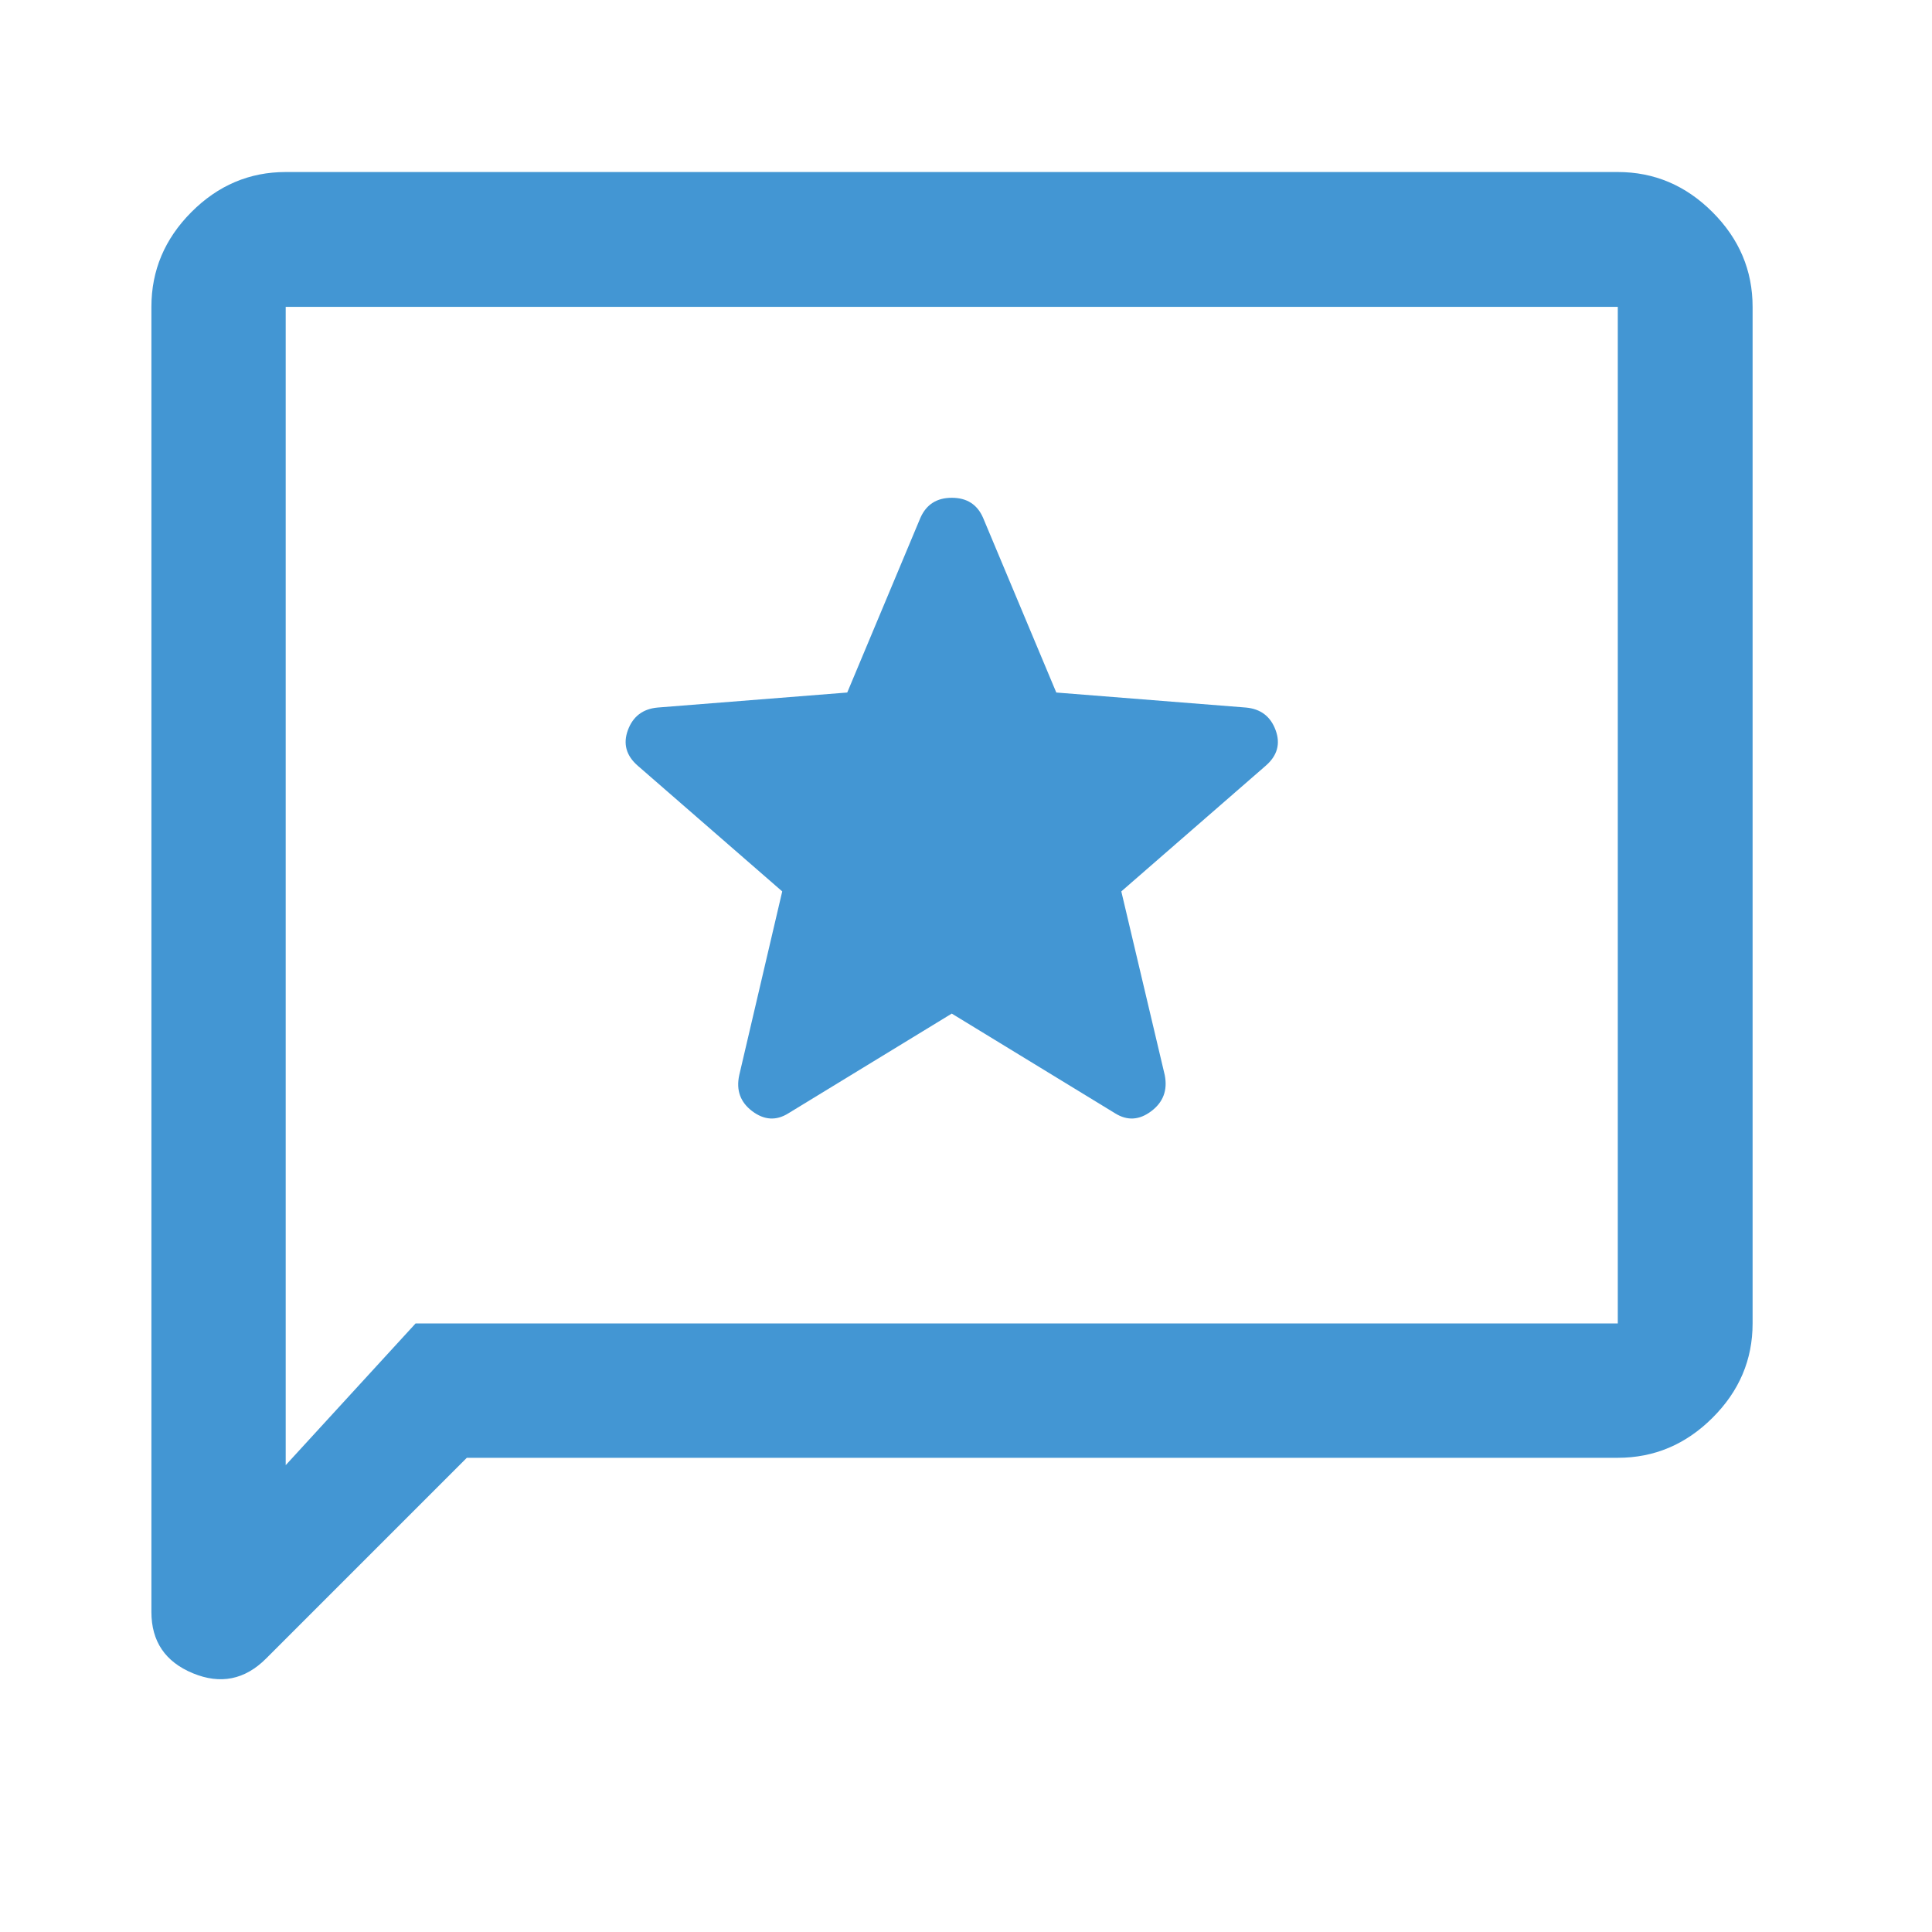
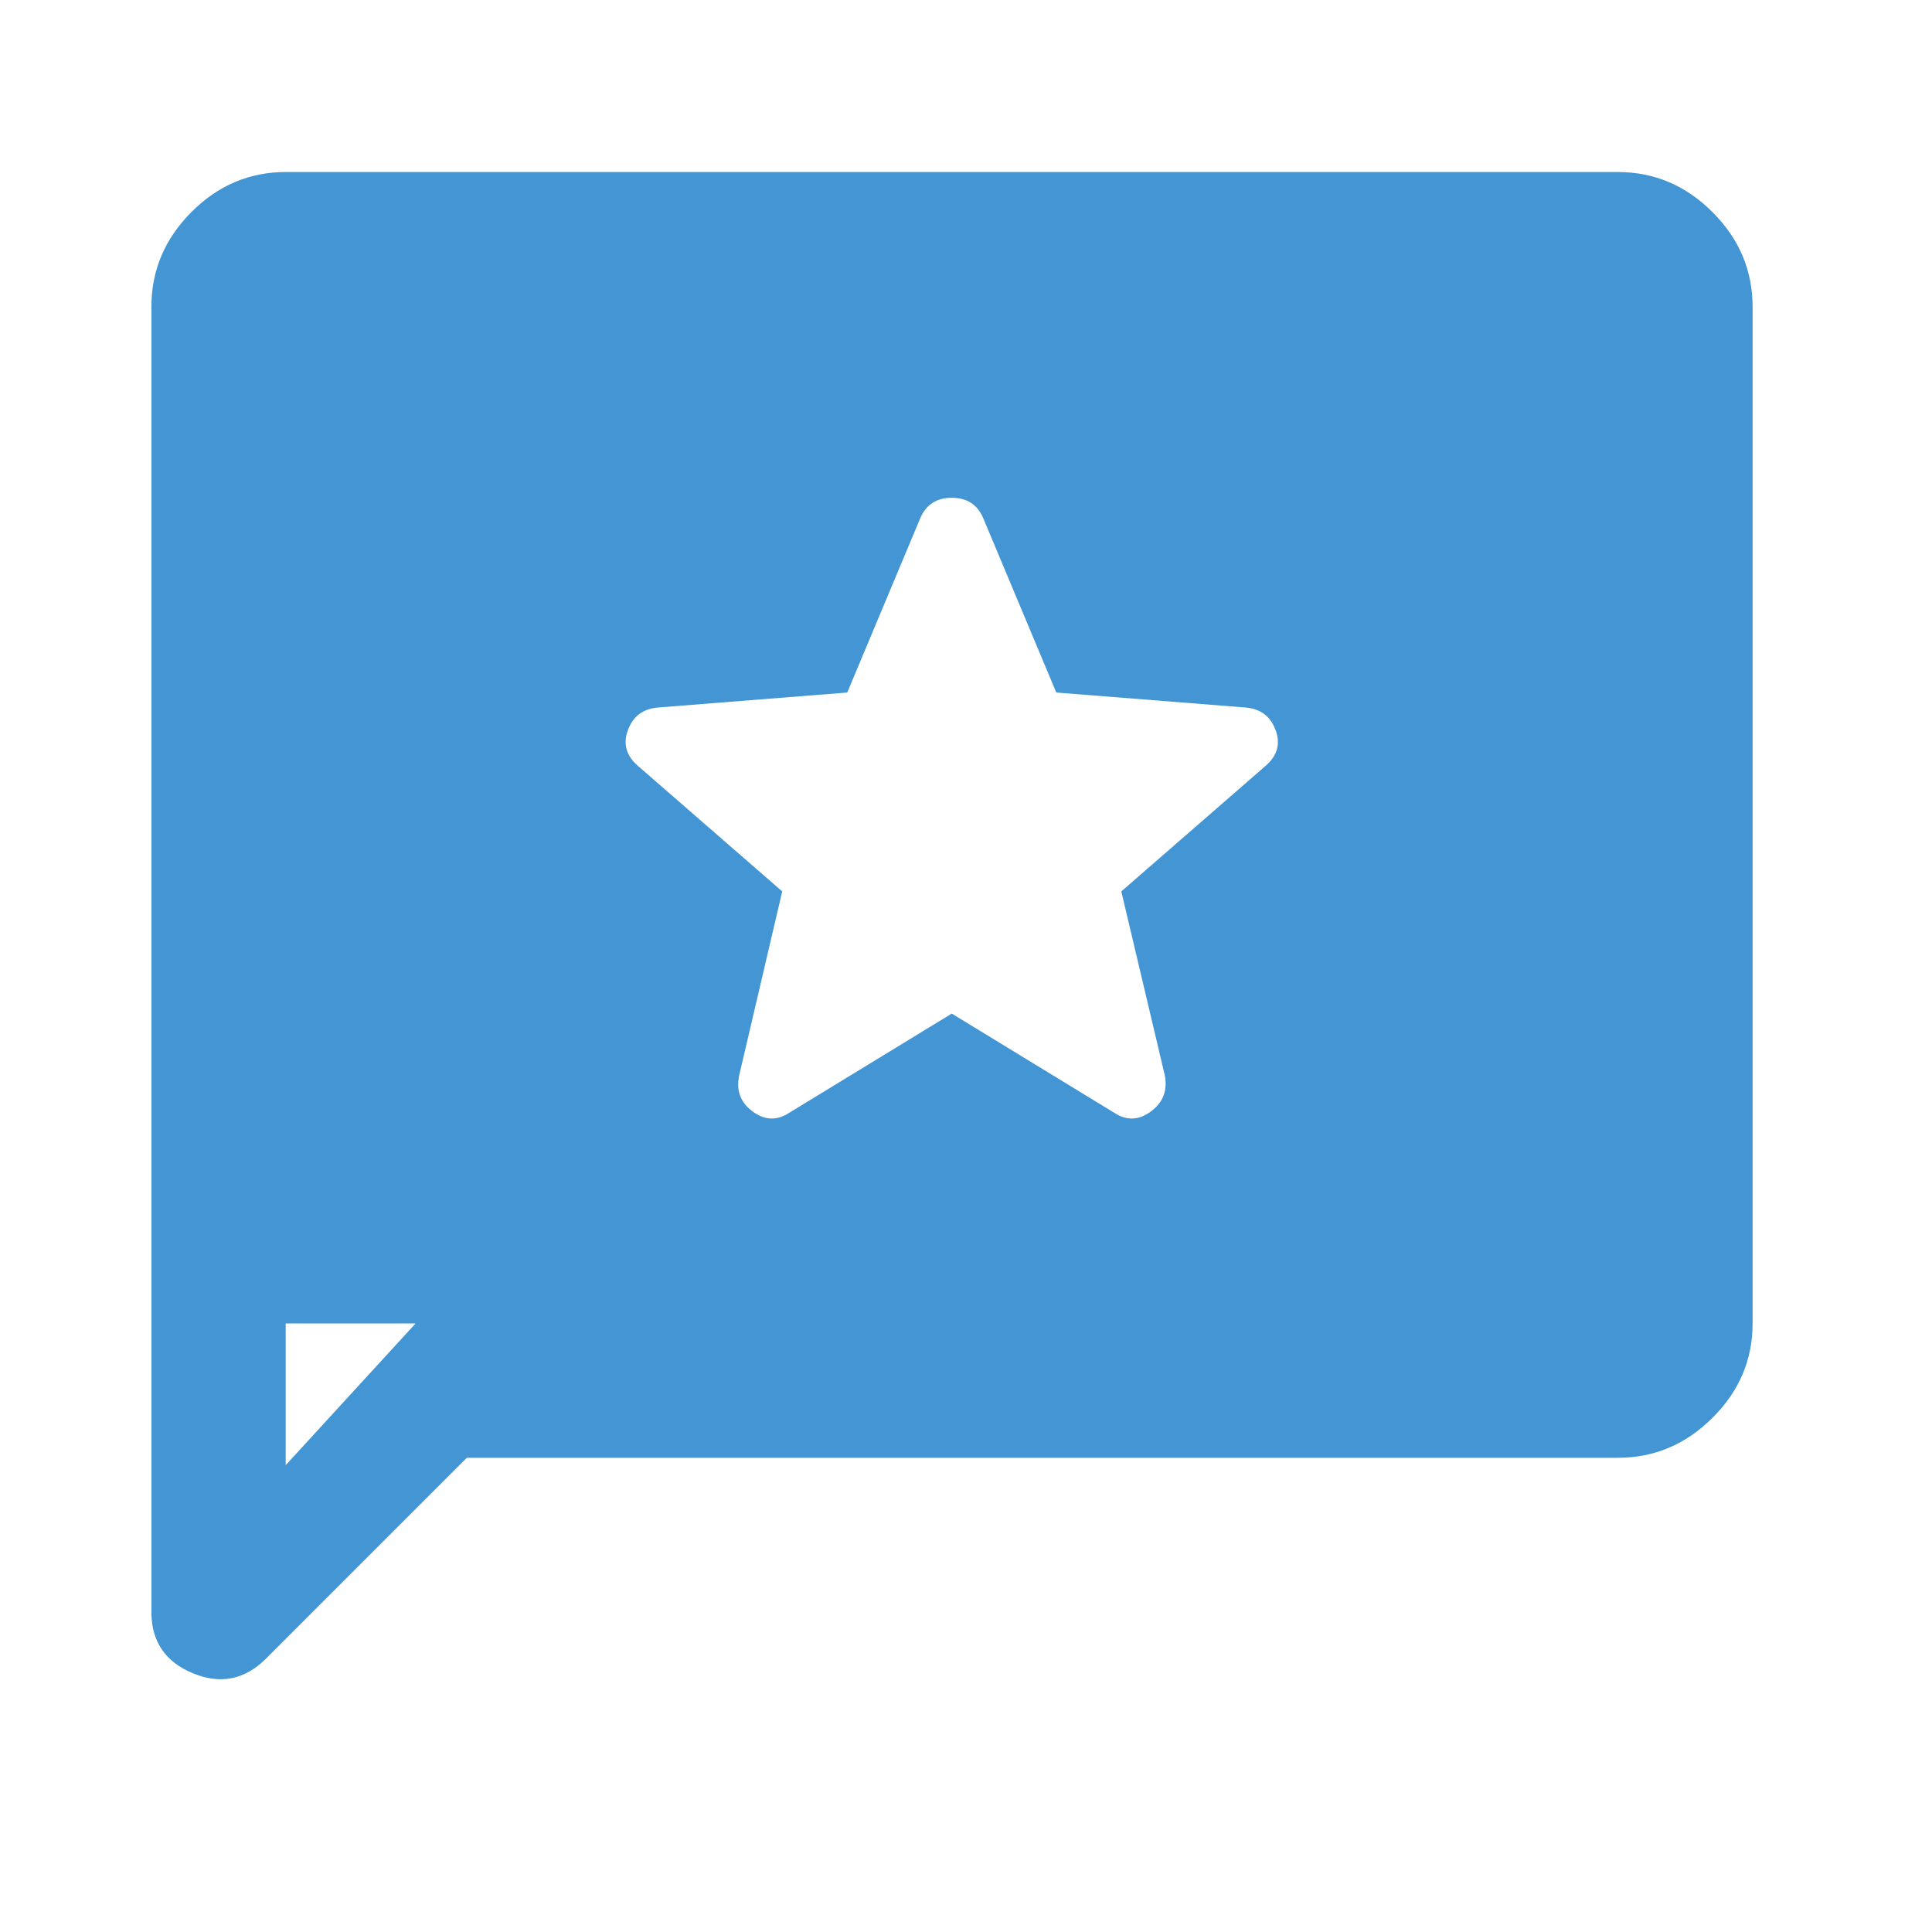
<svg xmlns="http://www.w3.org/2000/svg" width="49" height="49" viewBox="0 0 49 49" fill="none">
-   <path d="M24.139 25.707L28.285 28.238C28.592 28.429 28.897 28.41 29.199 28.182C29.502 27.954 29.616 27.65 29.541 27.268L28.439 22.608L32.097 19.425C32.396 19.168 32.481 18.865 32.352 18.517C32.224 18.169 31.973 17.979 31.6 17.945L26.79 17.564L24.934 13.135C24.787 12.795 24.523 12.625 24.14 12.625C23.758 12.625 23.493 12.795 23.343 13.135L21.488 17.564L16.678 17.945C16.305 17.979 16.054 18.169 15.925 18.517C15.797 18.865 15.882 19.168 16.18 19.425L19.839 22.608L18.749 27.268C18.666 27.65 18.776 27.954 19.078 28.182C19.381 28.41 19.686 28.429 19.992 28.238L24.139 25.707ZM11.84 36.973L6.749 42.064C6.21 42.603 5.591 42.727 4.89 42.437C4.19 42.147 3.84 41.629 3.84 40.883V7.782C3.84 6.858 4.178 6.058 4.853 5.38C5.529 4.702 6.326 4.363 7.246 4.363H41.031C41.955 4.363 42.755 4.702 43.433 5.38C44.111 6.058 44.45 6.858 44.45 7.782V33.566C44.45 34.486 44.111 35.284 43.433 35.959C42.755 36.635 41.955 36.973 41.031 36.973H11.84ZM10.54 33.566H41.031V7.782H7.246V37.16L10.54 33.566Z" fill="#4396D3" />
+   <path d="M24.139 25.707L28.285 28.238C28.592 28.429 28.897 28.41 29.199 28.182C29.502 27.954 29.616 27.65 29.541 27.268L28.439 22.608L32.097 19.425C32.396 19.168 32.481 18.865 32.352 18.517C32.224 18.169 31.973 17.979 31.6 17.945L26.79 17.564L24.934 13.135C24.787 12.795 24.523 12.625 24.14 12.625C23.758 12.625 23.493 12.795 23.343 13.135L21.488 17.564L16.678 17.945C16.305 17.979 16.054 18.169 15.925 18.517C15.797 18.865 15.882 19.168 16.18 19.425L19.839 22.608L18.749 27.268C18.666 27.65 18.776 27.954 19.078 28.182C19.381 28.41 19.686 28.429 19.992 28.238L24.139 25.707ZM11.84 36.973L6.749 42.064C6.21 42.603 5.591 42.727 4.89 42.437C4.19 42.147 3.84 41.629 3.84 40.883V7.782C3.84 6.858 4.178 6.058 4.853 5.38C5.529 4.702 6.326 4.363 7.246 4.363H41.031C41.955 4.363 42.755 4.702 43.433 5.38C44.111 6.058 44.45 6.858 44.45 7.782V33.566C44.45 34.486 44.111 35.284 43.433 35.959C42.755 36.635 41.955 36.973 41.031 36.973H11.84ZM10.54 33.566H41.031H7.246V37.16L10.54 33.566Z" fill="#4396D3" />
</svg>